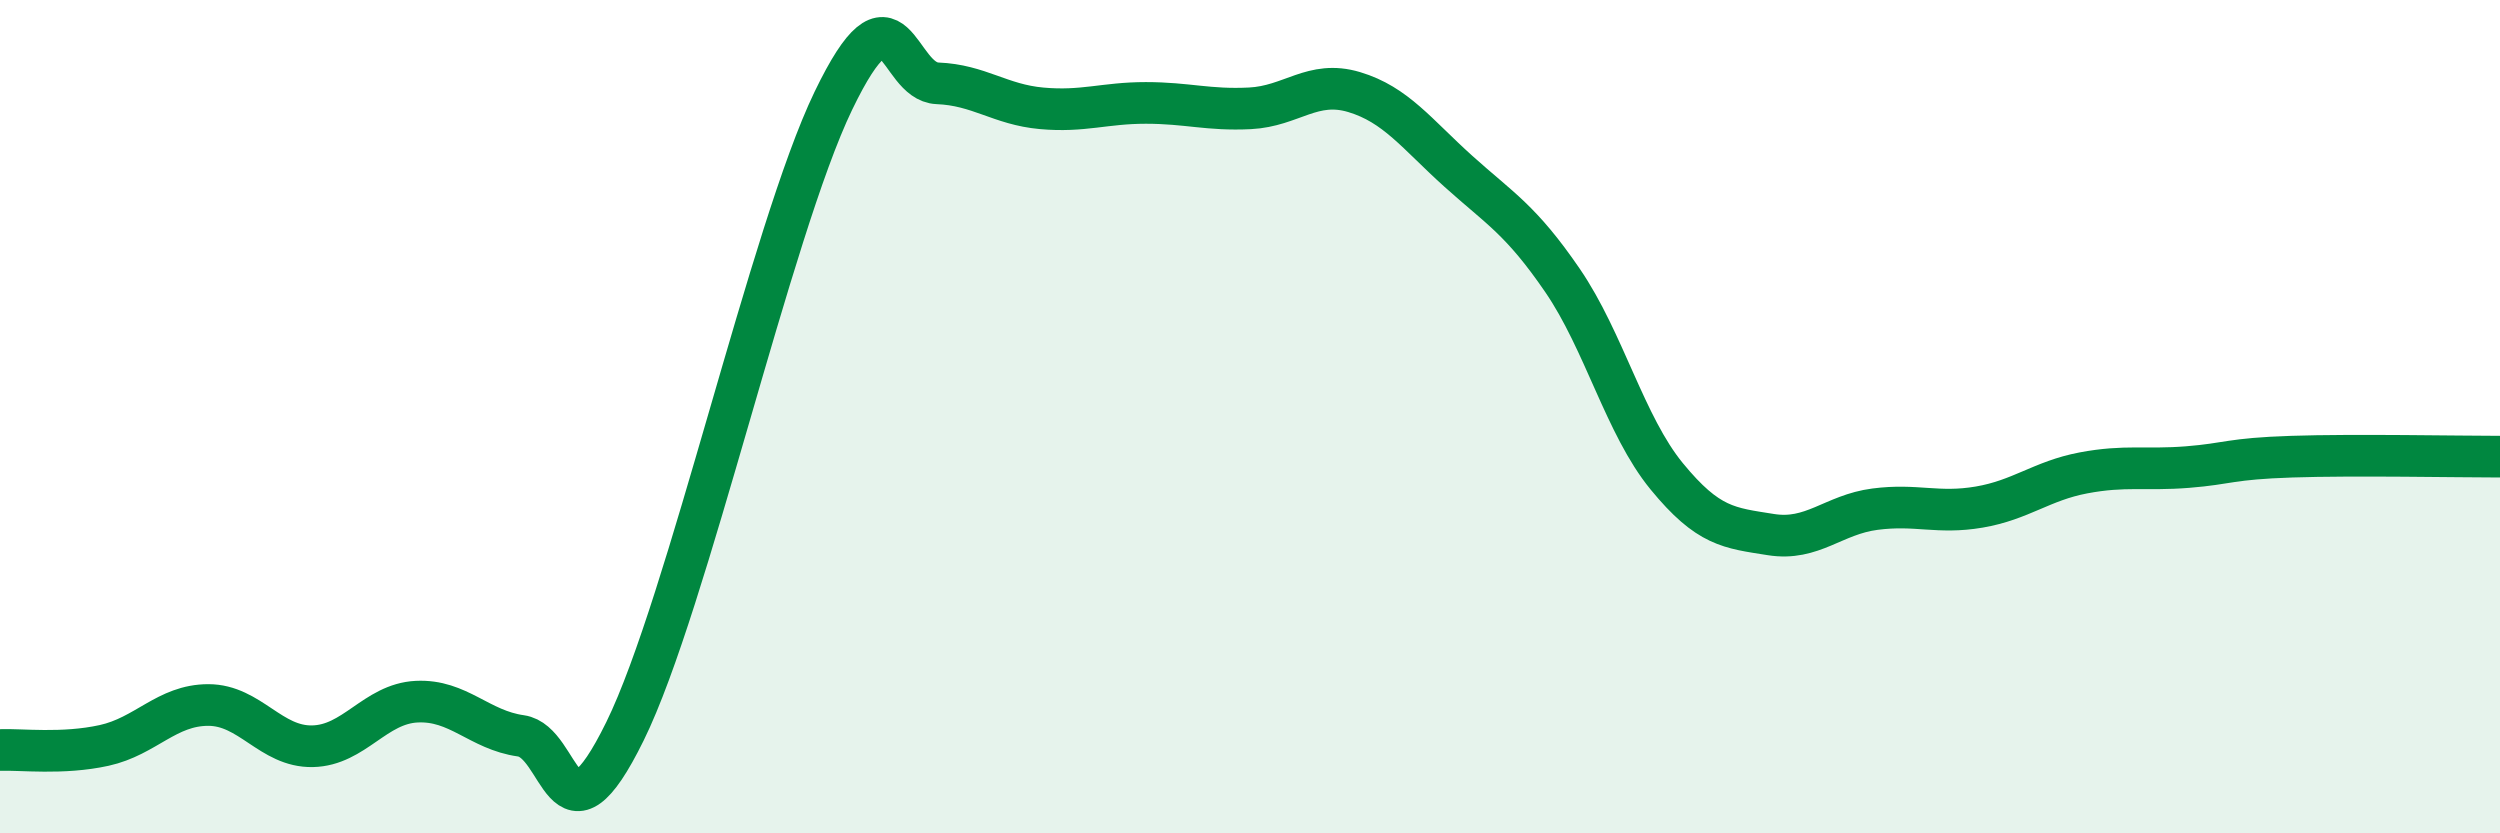
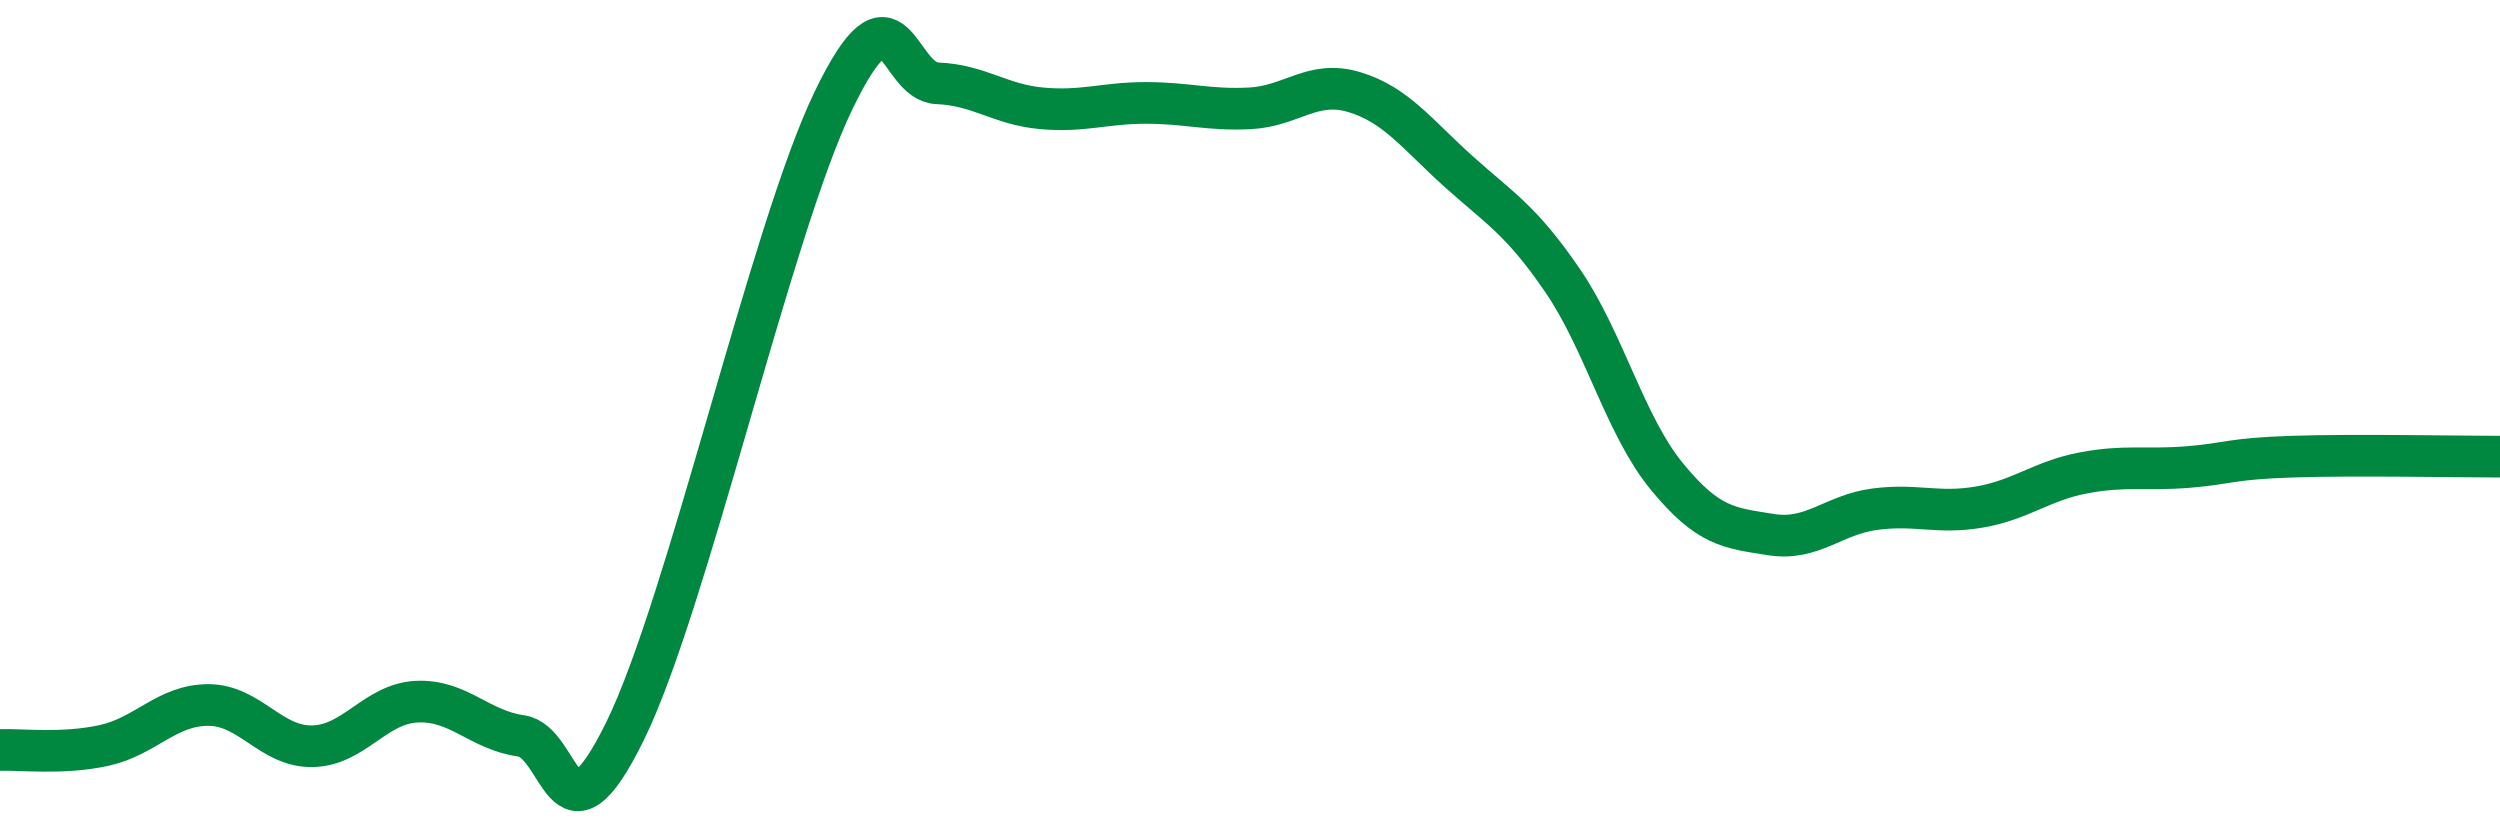
<svg xmlns="http://www.w3.org/2000/svg" width="60" height="20" viewBox="0 0 60 20">
-   <path d="M 0,18 C 0.5,17.98 1.5,18.11 2.5,17.89 C 3.5,17.67 4,16.92 5,16.92 C 6,16.92 6.5,17.93 7.5,17.91 C 8.5,17.89 9,16.89 10,16.84 C 11,16.79 11.5,17.52 12.5,17.66 C 13.5,17.8 13.5,20.6 15,17.55 C 16.5,14.5 18.5,5.53 20,2.42 C 21.5,-0.69 21.5,1.96 22.5,2 C 23.5,2.04 24,2.51 25,2.6 C 26,2.69 26.5,2.47 27.5,2.47 C 28.5,2.47 29,2.65 30,2.6 C 31,2.55 31.5,1.91 32.5,2.21 C 33.5,2.51 34,3.21 35,4.11 C 36,5.01 36.5,5.27 37.5,6.73 C 38.5,8.19 39,10.21 40,11.43 C 41,12.65 41.5,12.67 42.5,12.83 C 43.5,12.99 44,12.35 45,12.22 C 46,12.09 46.5,12.34 47.5,12.17 C 48.5,12 49,11.54 50,11.35 C 51,11.16 51.5,11.29 52.5,11.21 C 53.5,11.13 53.5,11.01 55,10.96 C 56.5,10.91 59,10.96 60,10.96L60 20L0 20Z" fill="#008740" opacity="0.1" stroke-linecap="round" stroke-linejoin="round" />
  <path d="M 0,18 C 0.5,17.98 1.5,18.11 2.5,17.89 C 3.5,17.67 4,16.92 5,16.92 C 6,16.92 6.5,17.93 7.5,17.91 C 8.5,17.89 9,16.89 10,16.84 C 11,16.79 11.5,17.52 12.5,17.66 C 13.5,17.8 13.5,20.6 15,17.55 C 16.5,14.5 18.5,5.53 20,2.42 C 21.5,-0.69 21.5,1.96 22.5,2 C 23.5,2.04 24,2.51 25,2.6 C 26,2.69 26.5,2.47 27.5,2.47 C 28.5,2.47 29,2.65 30,2.6 C 31,2.55 31.5,1.91 32.5,2.21 C 33.5,2.51 34,3.21 35,4.11 C 36,5.01 36.5,5.27 37.5,6.73 C 38.5,8.19 39,10.21 40,11.43 C 41,12.65 41.5,12.67 42.5,12.83 C 43.5,12.99 44,12.35 45,12.22 C 46,12.09 46.5,12.34 47.5,12.17 C 48.5,12 49,11.54 50,11.35 C 51,11.16 51.5,11.29 52.5,11.21 C 53.5,11.13 53.5,11.01 55,10.96 C 56.5,10.91 59,10.96 60,10.96" stroke="#008740" stroke-width="1" fill="none" stroke-linecap="round" stroke-linejoin="round" />
</svg>